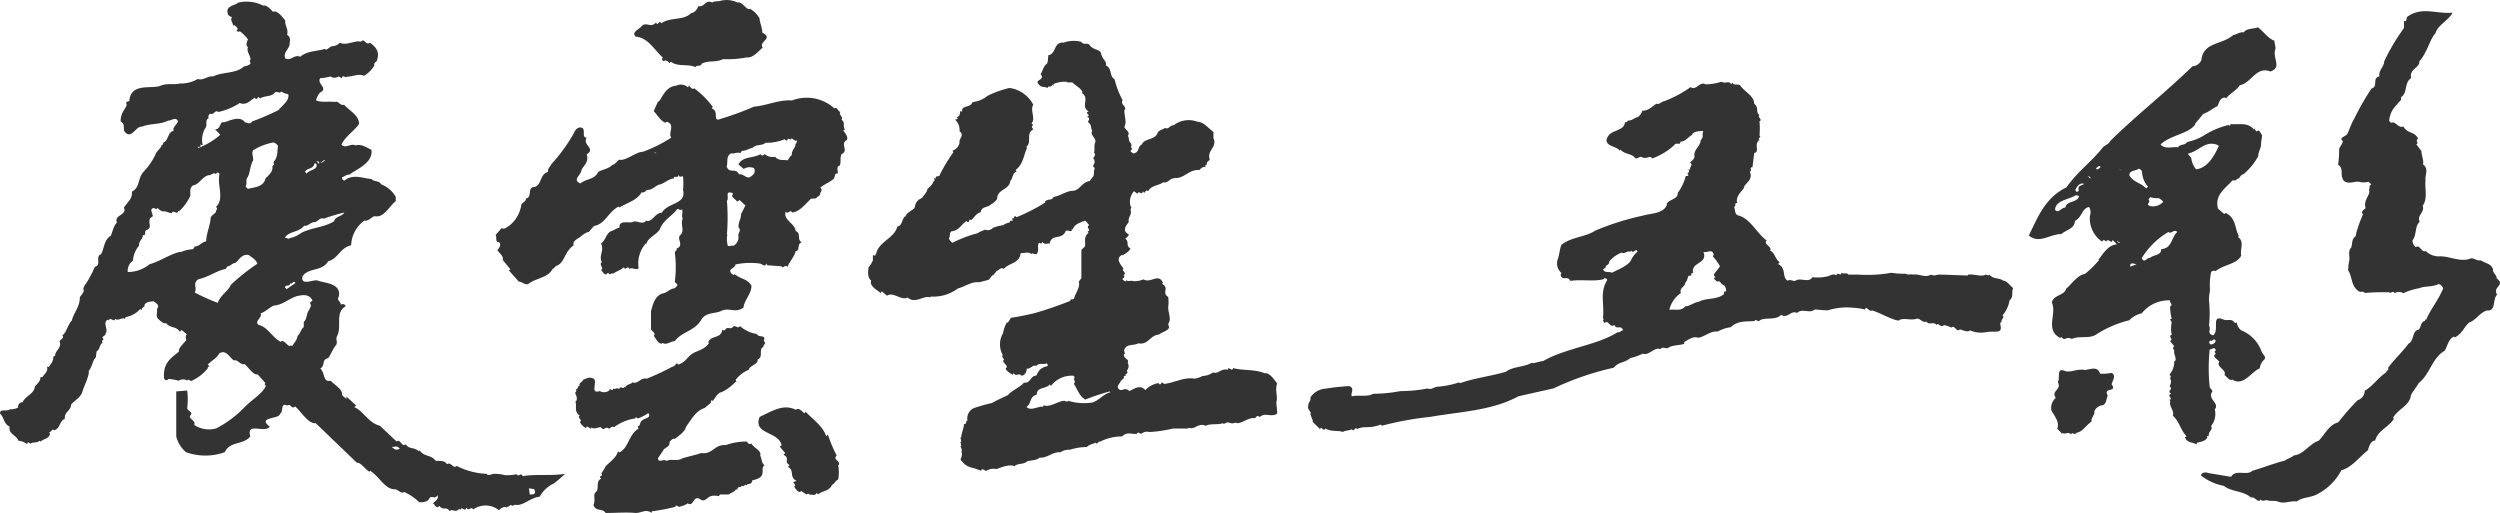
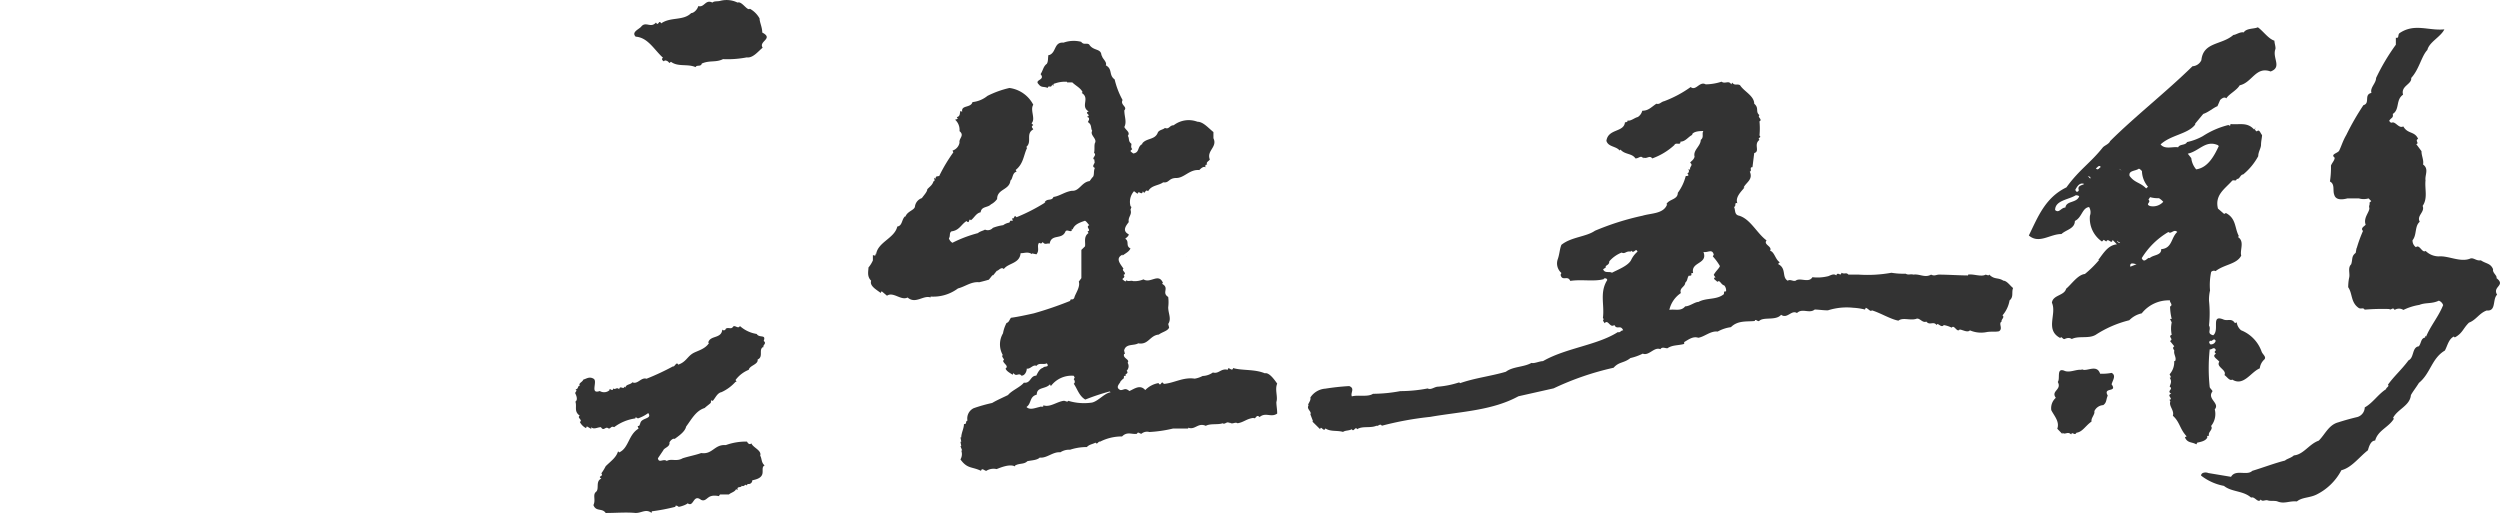
<svg xmlns="http://www.w3.org/2000/svg" viewBox="0 0 242.7 49.8">
  <defs>
    <style>.cls-1{fill:#333;}</style>
  </defs>
  <g id="レイヤー_2" data-name="レイヤー 2">
    <g id="top">
-       <path class="cls-1" d="M50.75,46.22c-.26-.43-.34.17-.6-.18a4.67,4.67,0,0,1-1.11.09A4.23,4.23,0,0,0,47.93,46c-.18,0-.52.26-.69,0a7,7,0,0,1-2.91-.77c-.34.34-.51-.43-.94-.17-.26-.43-.77-.26-1.11-.34-.43-.6-1.12-.35-1.54-1l-.09.09c-.43-.43-.94-.17-1.28-.68-.35.34-.52-.6-.86-.26l-1.63-1.54c-1.11-.26-1.62-1.46-2.48-1.8l.17-.17-.94-.86v.26c-.08-.17-.34-.26-.43-.43.09-.51-.68-.94-1.11-1.37-.77.17-.51-.77-1-1.19.52-.26.09-.86.77-1,.35-.52.43-.86.78-1.29.17-.34-.09-.51.08-.85.51-.94-.25-2.31.86-2.91l-.09-.09c-.09-.17-.26-.08-.43-.08.09-.26-.42-.34-.17-.77.26-1.29-1.37-1.29-2.05-1.54-.34-.17-1.71.6-1.46-.43.6-.86,1.89-.43,2.48-1.45,1-.26,1.12-1.29,2.23-1.55a3.07,3.07,0,0,1,1.28-2.39c.43.08.77-.43,1-.43.94.17,1.37-.94,2.05-1.46v-.42A2.79,2.79,0,0,0,37,17.89c-.26-.43-.6-.17-.94-.51-.94-.09-1.8-.52-2.66.17-.08-.09-.25-.17-.17-.35.26-.08.35-.25.69-.25.68-.52,2.31-1.12,2.14-2.4-.52-.26-1-.6-1.54-.43-.43-.25-1,.35-1.37-.08.34-.77,1.2-1.29,1.71-2,0-.86-.94-1.28-1.46-1.88-.34.17-.59-.43-.85-.26-.6-.09-1.37.09-1.88-.17.17-.43.25-.69.6-.86.42-.43-.52-.77-.18-1.28a4.62,4.62,0,0,0,1-.17.65.65,0,0,0,.77,0l.34.17c0-.34.26-.09.43-.09V7.45c.6,0,1.2-.34,1.71-.09a2.82,2.82,0,0,0,1-1c-.09-.34.26-.34.26-.51.25-.77,0-1.2-.69-1.71-.34.34-.6-.51-.85-.09-.6-.17-1.46.43-2.06.09a1,1,0,0,1-.85.34v.09c-.17-.09-.43.43-.6.17-.77.26-1.71.17-2.4.77-.6-.26-.86.43-1.45.17-.26-.6.42-.94.42-1.45,0-.35.17-.52-.25-.86.17-.51-.26-.94-.17-1.37-.35-.43-.77-1-1.2-.86-.26-.25-.6-.68-.94-.59A3.55,3.55,0,0,0,23.1.26c-.17.26-1.19.26-1,1,0,.25.26.34.43.42-.26.26.17.6.08.86.09-.17.17-.09.26,0s.34.26.08.43c.17.17.26.08.35.08a3.49,3.49,0,0,1,.77.77c-.09.26-.26.52,0,.77-.17.43.25.77.25,1.2l-.08.09.08.25c-.08.26-.51.26-.68.35-.69.68-2.23.51-2.91.94-.6-.09-.94.43-1.54.25a3.13,3.13,0,0,1-1.71.43c-.6.17-1.2-.08-2,.26-.94.26-2.65-.26-2.91,1.28.08.35-.51.09-.26.52-.17.51-.6.77-.6,1.62.43.26.26.6.35.94.68.95,1.11-.51,1.71-.42.85-.35,1.79-.18,2.56-.6.18.08.77-.43.95.08-.18.43-.52.52-.43.94-.52,0-.52,1-1,1.12,0,.17-.08.25-.17.25,0,.26-.51.6-.6.94A6.59,6.59,0,0,1,14,16.61c-.69.68-.34,1.54-1.2,2,.09.69-.43,1-.77,1.54.34.77-1,.69-.68,1.46-.35.34-.43.94-.6,1.28-.69.43-.6,1.2-.95,1.8-.59.17.09,1.11-.59,1.2a10.34,10.34,0,0,1-.69,1.37c-.26.42-.34.42-.43.77.17.34-.25.6-.34.85,0,.94-.6,1.46-.77,2.23-.43.43-.51,1.2-.94,1.45.26.26-.17.35-.26.6.26.6-.43.86-.43,1.37l-.17.09c0,.51-.25.68-.43,1-.08,0-.17,0-.17-.08v.17c.09.34-.34.68-.42.86l-.26.08c.09.26-.26.6-.51.86-.09.77-.86.85-1.2,1.54a.43.43,0,0,0-.43.51,1.42,1.42,0,0,1-.77.17C.6,40,0,39.63,0,40.14c.43.43.34,1,.94,1.28-.17.69.69.86.86,1.37a1.54,1.54,0,0,1,.85.35c0-.43.26,0,.34-.09.26-.17.52,0,.86-.26l.09.09c.17-.26,1.11-.34.85-.94.26,0,.17-.35.51-.17.6-.26.43-.86,1-1.12-.08-.68.6-.77.6-1.37.34-.42.94-.68,1.11-1.28s.69-1.54.6-2c.35-.35.35-1,.69-1.29l.08-.6c.34-.17.26-.68.6-.85-.17-.09,0-.26.09-.34-.35-.26.17-.26.17-.52.34-.43-.35-1.11.25-1.37l.09.09c.09-.43.52.25.6-.17.34.25.6-.17.94,0l.09-.17A2.43,2.43,0,0,0,13.61,30l.17.09c-.09-.26.34-.26.25-.51.26-.34.52-.26.86-.34.26.17.68.42.34.76.09.35-.17.69.17,1,.17.17.6.52.69.34.51.6.94.26,1.37.86l.17-.17.51.43c-.26.17.09.6-.17.68-.26.34-.68.69-.6,1-.85.68-1.54,1.11-1.45,2.57.08.25.34.25.42.08a4.52,4.52,0,0,1,1,.17.79.79,0,0,1,.86,0v-.08c.17-.09.25.17.42.08a4.26,4.26,0,0,0,1.54-1.19c0-.3.4-.11,0-.35.35-.42.86-.6,1.12-1.11.68-.43,1,.43,1.45.69.26-.18.69.51,1,.34.43.34.86,1.11,1.28,1l.77.86c-.25.09.09.17,0,.34-.42.77-1.37,1.29-2.05,2a10.5,10.5,0,0,1-2.74,2.05,2.61,2.61,0,0,1-2.14-.34c.17-.43-.43-.51-.43-.85.43-.43-.17-.43-.25-.77a6.19,6.19,0,0,0,0-1.72L17.11,38v4.37a2.93,2.93,0,0,0,.95,1.53,5.58,5.58,0,0,0,3.76,0c.52-1.11,1.8-.68,2.48-1.53-.42-1.46,1.37-.26,1.89-.95-1.29-1,1-.68,1-1.28.35-.09,0-1.11.69-.77.34-.26.42.43.77.08.6.52,1.28,1.72,2,1.63l4,3.85c.34-.08.77.6,1.2.86l.08-.09c.86.52,1.37,1.71,2.31,1.8.34-.09.69.51,1,.26a5.11,5.11,0,0,1,1.46,1c.34,0,.85,0,1-.42.26-.26.52.17.77-.26.17.34-.25.6-.43.77.18.17.35.6.6.26.43.51.69,0,1,.51.26-.26.6.17.86-.17h.25v-.09c.17-.08.43.34.52-.08.25.42.42-.17.68.17a2.06,2.06,0,0,1,2.48.08c.17-.17.52-.42.77-.25v-.09c.26.09.35-.34.52-.08L50,49c.77.17,1.45-.69,2.4-.78a2.88,2.88,0,0,1,1.36-1.28A13.85,13.85,0,0,0,54.86,46C53.49,46.22,52.12,46,50.75,46.22ZM31.58,15.66c-.17-.17-.26.35-.52,0C31.32,15.92,31.41,15.32,31.58,15.66Zm-.6.09v.17l-.26-.26A.31.31,0,0,1,31,15.75Zm-.43.08.17.09c.17.6-.68.51-.94.94l-.17-.17C29.78,16.26,30.38,16.52,30.55,15.83Zm-1,6.08c.34.09.59-.34.94-.34s.59-.52.94-.34a16.86,16.86,0,0,1,2-.6c-.25.42-.85.34-1,.85-.94.6-2.14.6-3.17,1.12a2.68,2.68,0,0,1-1.11.51c-.17.17-.34-.09-.51,0C28,22.42,29,22.6,29.53,21.91Zm-.86,5.56-.86.6-.17-.17c.09-.34.51,0,.51-.43C28.41,27.73,28.41,27.13,28.67,27.47ZM19.43,14a.31.31,0,0,0,.25.08A2.2,2.2,0,0,1,20,12.33c.09-.35-.08-.69.26-.86a.31.31,0,0,1,.17-.43c.34.17.43-.43.77-.17A6.29,6.29,0,0,0,23.28,10c.6.25.94-.18,1.45-.52.26.43.26-.34.51.09.52-.35,1-.09,1.46-.6.17-.17.43.17.6-.09a1.59,1.59,0,0,0,.68.26c.17.6-.6,1.11-.94,1.54a21.38,21.38,0,0,1-2.57,1.11c-.17.34-.51.09-.68.09-.51-.69-1.45-.17-2.05,0-.43-.17-.26.68-.86.68l.51.52a7,7,0,0,1-2.13,1.28l-.09-.09C19.26,14.21,19.6,14.38,19.43,14Zm7.18,2.05c-.08-.08-.08,0-.17.09.09.51-.34.85-.68,1.2-.17.85-1.2.85-1.71,1-.09-.17-.26-.17-.17-.34s0-.51.08-.68c.34-.43.26-1.12.6-1.72.09-.25-.17-.68,0-1a5.48,5.48,0,0,1,2-.77.86.86,0,0,1,.43.34c-.09.51,0,1.11-.43,1.54Zm-9.07,8.39c-.94.17-2,.94-3,1.2a3.38,3.38,0,0,1-2.14.77,1.23,1.23,0,0,1,.51-1.11,2.45,2.45,0,0,1,.6-1.46c-.09-.43.43-.69.34-1,.43,0,.09-.25.35-.51.76-.17-.09-1,.59-1.29.17-.25-.42-.76.17-.85a.32.32,0,0,0,.26.09l.09-.09a1,1,0,0,0,.51.34c.26-.08.6.17.86.17.08-.42.6.26.6-.25l.08.08A4.6,4.6,0,0,0,18.48,19c0-.43-.08-.77.26-1,.6-.08.86-.85,1.54-1,.17.08.43-.34.69-.09.08-.25.25-.17.34,0-.26,1,.51,2.4-.34,3.17.25.26-.09.34,0,.51-.26.26-.35.26-.52.51,0,.69-.43,1.55-.43,2.32-.42.08-.68.51-1.11.51l-.17.26A3.49,3.49,0,0,0,17.54,24.48Zm4.88,3.16c-.17.6-1,1-1.28,1.8a18.92,18.92,0,0,1-2.23-1c.26-.52-.26-.86.35-1.29,1.11-.26,1.79-.85,2.65-1l.17-.25c.26,0,.51-.34.77-.34.43-.35.6-.86,1.28-.77.34.25.69.42.86.85A19.91,19.91,0,0,0,22.42,27.64ZM30,30.13c-.26.25-.17.85-.51,1.11v.51c-.26.17-.35.69-.61.86,0,.34-.34.68-.51,1a.16.16,0,0,0-.26,0c-.34-.18-.59-.69-.85-.43-.77-.34-1.28-1.46-2.14-1.63-.51-.34.43-.77.17-1.11.6-.26.77-.52,1.28-.77.95-.09,1.46-.69,2.31-.94.52-.09.86-.17,1.29.17l.17.26-.26.25C30.29,29.7,30.12,29.78,30,30.13Zm8.13,13.35-.09-.09c.34,0,.51-.17.77.17C38.68,43.65,38.34,43.73,38.17,43.48ZM51.6,48h-.17l-.08-.6.51.09C52,47.76,52,48,51.6,48Z" />
      <path class="cls-1" d="M74,3.16c0-.52-.26-1-.26-1.37a2.43,2.43,0,0,0-.94-.94c-.26.25-.77-.77-1.2-.6A2.42,2.42,0,0,0,69.93.08c-.26.08-.6,0-.77.17-.69-.34-.77.51-1.37.34-.09.34-.43.68-.69.68-.76.77-2,.35-2.91,1-.25-.43-.25.34-.51-.08-.51.59-1-.18-1.45.42-.26.26-.94.52-.52.95,1.2.08,1.8,1.28,2.66,2.05-.18.08-.09.26.08.34l.09-.08a.48.48,0,0,1,.43.25L65.14,6c.68.52,1.62.17,2.39.52.09-.26.52,0,.6-.35.77-.34,1.37-.08,2.06-.43a9.83,9.83,0,0,0,2.31-.17c.6.09,1.11-.6,1.54-.94C73.61,4,75.15,3.76,74,3.16Z" />
-       <path class="cls-1" d="M50.59,20a3.19,3.19,0,0,1-1.11,1.88c-.26.17-.52.43-.78.26l-.59.68c.17.26-.09.69.34.69.25.25,0,.6-.17.77.17.25.68.68.51.94l.77.94-.17.08,1,1.12c.17-.09.68.42.94.17.68-.52,2-.6,2.31-1.46v.09l.34-.34c.86-.26.77-1.37,1.71-2-.17-.51.6-.69.77-.94.17-.09.43-.35.69-.35l.51-.59c1.11-.18,1.37-1.37,2.4-1.89l.08.09c.69-.43,1.71-.69,2.14-1.46.26,0,.26,0,.52-.25.51.08.94-.52,1.28-.52.51-.17.77-.51,1.37-.6-.09-.34.34.09.43-.34.08.34.34.09.43.17a7,7,0,0,1,0,1.29c.34,1.45-1.46,1.19-2.06,2.22-.68,0-.94,1-1.54.77-.26.43-.86,0-1.2.09-.34.25-1.45-.26-1.37.6-.25,0-.68.34-.85.34-.52.34-.43.77-.94,1.2.34.68-.26,1.2.08,1.79-.34.26.26.6-.08.77.17.18.25.43.51.43l.17-.17c.26.34.17,0,.51.09.35-.26.6-.26,1-.6.26.34.34-.26.6.17.17-.26.6.17.86-.09a2.94,2.94,0,0,1,.68-2.39h.09c.08-.52.94-.86,1.28-1.37.34-.94,1.2-1.29,1.71-2,.17,0,.35.26.43,0,.17.34-.08.6.09.94-.26.6.25,1.2-.26,1.63-.34.34.43,1-.34,1.28.08.09-.09.26-.17.34a11.34,11.34,0,0,1,0,2.91c.08.09.25.17.25.34l-.25.26c-.6.09-.69.43-1.2.51-.77.26-.94,1.12-1.11,1.72v1.79c.17.18.51.43.25.6.26.26.34.69.77.77l.09-.08c.42.25.77-.17,1.2-.17.68-.94,1.88-.94,2.56-2.06.43-.77,1.37-.6,1.89-.85.85-.43,1.36.25,2.22-.35.08-.77.77-1.28.77-2.14-.43-.68-1-.59-1.63-1.11-.08.17-.17,0-.25,0-.52-.51.25-.51.34-.94a7,7,0,0,1,2.31-.09c.26,0,.51.43.69,0l.08.18c.43,0,.86.08,1.37.08.17.34.34-.26.6.09.09-.43.68-1,.77-1.54.51-.09.08-.69.6-.86-.52-.34,0-.86-.6-1.11,0-.69-1.28-1.11-.94-1.88.17.34.43-.26.6.08.6,0,1.2-.68,1.71-1.2.17-.25.43-.08.6-.17l.43-.34c-.09-.26.34-.43,0-.68.34-.35,1.11-.6,1.37-.95L81,17.19c.09-.08,0-.42.34-.34,0-.34-.17-.68.17-.77.18-.34,0-.68.18-1.11.76-.34-.18-1,.51-1.37.17-.26-.09-.6-.34-.94l.17-.09c-.26-.34.08-.68-.34-.94.25-.26-.35-.51-.09-.77-.26,0-.26-.51-.6-.34a4,4,0,0,0-4.11-.77c-1.28-.09-2.48.51-3.68.6a29.89,29.89,0,0,1-3.25,1.19c-.86.35-.09-.77-.86-1l.09-.17a8.53,8.53,0,0,0-1.8-1.8c-.17.17-.34-.09-.51-.26l-.09.17a1,1,0,0,0-1.11-.17c-1,.09-1.28.94-1.71,1.54h-.09l-.42.94c.42.43.59.86,1.11,1.12l.17-.09c.86.26.08,1.11.43,1.54a13.75,13.75,0,0,1-2.74,1.37c-.69,0-1.71.94-2.31.77-.17.09-.43.51-.69.51-.25.35-.94.43-1.37.69-.34.77-1.11.6-1.71,1.11-.85-.34.09-.85.09-1.28.17-.43.77-.77.51-1.54.94-.6-.43-.86,0-1.63-.51,0-.08-.77-.43-.94s-.68.17-.77.43a15.54,15.54,0,0,1-2.22,3.08c-.09.26-.34.34-.34.77-.77.17-.6,1.28-1.29,1.45-.77,0-.17,1-.85,1.12C51.1,19.59,50.59,19.67,50.59,20ZM71,14.88c.26.09.6-.17.86,0l.17-.25c.25.08.77-.26,1-.26.43-.43.94-.17,1.28-.51a4.56,4.56,0,0,0,1.88-.35c.26.43.26-.34.52.09.17-.43.42.26.68,0l-.09.34h-.08c.08.34-.43.69-.34,1.11-.26.17-.26.35-.43.52-.34-.09-.86.08-1.2-.35a1.2,1.2,0,0,1-1-.25c-.17.08-.25.25-.42,0-.77.43-1.72.17-2.14,1l.51.43a1.09,1.09,0,0,1,1-.08c.17.43,0,.6-.35.85s-.68-.34-1.11-.25c-.34-.69-.94,0-1.2-.77C70.7,15.74,70.44,15.14,71,14.88Zm-.43,7.87a19.59,19.59,0,0,0,0-3.25c.26-.34-.25-1,.52-.77l.08.09c-.25.25.09.43.26.6s.09.17.26.08l.08-.08c.17.08.34.34.6.51l-.43.86c0,.51-.25.68-.25,1.28.34.34-.09.51,0,.86a.92.92,0,0,1-.52.94c-.25-.09-.17.08-.51,0A2.5,2.5,0,0,1,70.61,22.75Zm-6.84-7.87h-.09l-.17-.17Z" />
      <path class="cls-1" d="M72,47.15c.26.17.34-.26.52,0,0-.09,0-.09.08-.17a.35.35,0,0,0,.43-.35c.34-.08.77-.17.94-.51s-.08-.77.26-.94c-.34-.26-.26-.69-.43-.94.17-.52-.68-.77-.86-1.2-.17.17-.34,0-.42-.17a5.71,5.71,0,0,0-2.06.34c-1.11-.09-1.28.94-2.39.77-.43.17-1.29.34-1.8.51-.6.35-1.11,0-1.54.26-.34-.26-.77.26-.86-.26l.52-.77c.08-.25.68-.34.6-.77.08-.17.34-.43.51-.34.34-.26,1-.68,1.11-1.2.51-.68.94-1.54,1.8-1.8.17-.17.43-.34.6-.51a.35.35,0,0,1,.08-.26l.09.09c.26-.26.43-.77.86-.86a4.09,4.09,0,0,0,1.36-1h.09a.25.25,0,0,0-.09-.17,3,3,0,0,1,1.29-1c.08-.43.94-.51.86-1,.59-.25.08-.94.51-1.2h.08c-.17-.17.35-.34,0-.6.26-.68-.42-.25-.68-.68a3.19,3.19,0,0,1-1.63-.77c-.17.34-.51-.17-.68.09s-.43,0-.69.17a.19.19,0,0,1-.34.08c-.08.94-1.2.52-1.37,1.29h.09c-.35.6-1.12.77-1.54,1-.6.35-.69.86-1.46,1.12-.17-.35-.34.25-.51.17a24.27,24.27,0,0,1-2.57,1.2c-.51-.18-.86.59-1.37.34-.17.25-.6.17-.68.51l-.09-.09c-.08.35-.43-.17-.51.26-.26-.26-.34.09-.6-.08,0,.34-.26,0-.34.08v.09a.79.79,0,0,1-.94.08c-1,.35-.18-.94-.6-1.19s-.69,0-1,.08c-.09.26-.51.34-.34.6-.26,0-.09.34-.43.34.26.17-.09.26,0,.43s.26.6,0,.77c.17.51-.17.94.43,1.37-.34.17.34.43,0,.6a1.34,1.34,0,0,0,.6.6l.08-.17.43.25v-.17c.26.26.6,0,.94,0,.26.43.43-.08.68.09s.26-.26.6-.09a4.44,4.44,0,0,1,2.06-.85c0-.17.08-.09.25,0a3.69,3.69,0,0,0,1-.52c.43.6-.68.43-.77,1-.08.09,0,.26-.26.26l.09.25c-1,.6-.94,1.89-1.88,2.31L60,43.81c-.17.6-.68.94-1.2,1.45a4.63,4.63,0,0,1-.42.69c.25.34-.43.25,0,.51-.6.26-.17,1-.52,1.29s0,.77-.25,1.28c.25.68.85.26,1.19.77,1,0,2-.09,2.91,0,.6,0,1-.43,1.55,0,0-.09,0-.17.08-.17a18.74,18.74,0,0,0,2.23-.43v-.09c.17-.08.25.09.34.09s.68-.17.85-.34c.6.43.52-.94,1.29-.34.34.17.51-.09.77-.26s.6-.17,1-.09c0-.08,0-.08.09-.17h.86c.17-.17.59-.25.68-.51l.17.08C71.47,47.15,72,47.4,72,47.15Z" />
-       <path class="cls-1" d="M81.23,44.24a14.13,14.13,0,0,1-.86-2.06l-.17.17c-.26-.94-1.37-1.71-2-2.39l-.09.17c-.26-.17-.51-.6-.86-.35-1.19-.59-2.22.09-3.5.69-.69,1.71,1.79,1.37,2.13,2.74l-.17.17.52.6-.17.17c.68.34,0,.69.6,1l-.17.17c.68.34.08,1,.85,1.37L77,46.8c.09.18.34.35.09.43l.17.26c.08.08.34.43.51.17l.52.34c.08,0,.17-.17.25,0,.26,0,.6.17.77-.17l.09.17.26-.17c.34-.17.94-.26,1.11-.77.26-.08.26-.34.6-.51a3.71,3.71,0,0,0,0-1.37l.08-.09C81.57,44.75,80.8,44.58,81.23,44.24Z" />
      <path class="cls-1" d="M85.05,24.69,85,24.6v.17c-.09.09-.17,0-.26,0v.51a2.89,2.89,0,0,1-.43.69c0,.34-.17.86.26,1.28-.17.52.51.86.94,1.2,0-.08,0-.08.09-.17l.51.43c.6-.43,1.37.51,2,.17.77.68,1.54-.26,2.23,0v-.09A4,4,0,0,0,93,28c.69-.17,1.29-.68,2.06-.6.34-.08.68-.17.94-.25l.34-.43h.08l.35-.43c.17,0,.43-.43.68-.17.43-.6,1.54-.51,1.63-1.54.43,0,.68-.17,1.11.09V24.6l.43.09c.34-.43,0-.77.25-1.12.18.09.26.09.35-.08.25.34.42.08.68.17.17-1,1.2-.34,1.54-1.2.17-.26.69.26.6-.26l.09.09c.17-.51.68-.68,1.2-.86.17.09.25.26.42.43-.42.17.26.51-.17.6l.09.17c-.51.35-.26.94-.34,1.29l-.35.34V27l-.25.34c.17.51-.35,1.2-.43,1.54a.25.25,0,0,1-.34.17l-.09.17a34.81,34.81,0,0,1-3.51,1.2c-.77.17-1.54.34-2.22.43-.18.26-.18.42-.43.51a3.47,3.47,0,0,0-.34,1,2.1,2.1,0,0,0,0,2.14h-.09c0,.25.34.43.09.51.08.34.59.51.25.77.09.26.43.43.69.6l.08-.17c.26.43.52-.08.77.26.35,0,.52-.43.52-.69.34.09.6-.43.94-.26.25-.34.68-.08,1-.25.35.43-.34.25-.34.43-.34.08-.51.43-.68.77-.6,0-.52.77-1.2.68-.34.43-1.2.77-1.54,1.2-.51.25-1.11.51-1.54.77a15.17,15.17,0,0,0-1.8.51,1.11,1.11,0,0,0-.6,1.2c-.25.09,0,.34-.34.34,0,.43-.26.86-.26,1.29h-.08l.08.42h-.08l.08.43h-.08l.17.43h-.09a1,1,0,0,1-.08.86c.68.94,1.11.68,2,1.11.08-.34.34,0,.51,0a1.31,1.31,0,0,1,1-.17c.43-.17,1.28-.52,1.79-.26v-.08c.43-.26.86-.09,1.2-.43.43-.09.94-.09,1.2-.35.68.09,1.29-.59,2-.51a1.54,1.54,0,0,1,.94-.25,5.14,5.14,0,0,1,1.63-.26c.25-.26.51-.26.85-.43.17.26.26-.17.43-.09a4.65,4.65,0,0,1,2.14-.51c.51-.51.94-.17,1.45-.26.09-.25.26,0,.43,0a.84.84,0,0,1,.77-.17,12.86,12.86,0,0,0,2.31-.34h1.46v-.08c.68.25.94-.52,1.71-.18.43-.25,1.2-.08,1.63-.25.25.17.42-.26.68,0V41c.26.26.51-.08.77.09.6-.09.86-.43,1.54-.52.26.18.26-.42.6-.08.6-.51,1.11.08,1.71-.34,0-.43-.08-.77-.08-1.12.17-.51-.17-1.19.08-1.79-.25-.35-.77-1.11-1.2-1-1-.42-2.22-.25-3.08-.51-.08.43-.51-.26-.51.17-.69-.17-.86.43-1.45.26a1.82,1.82,0,0,1-1,.34,2.5,2.5,0,0,1-.77.26c-1.11-.17-2,.43-3,.51-.26-.43-.26.34-.51-.08a2.32,2.32,0,0,0-1.29.68c-.51-.6-1.11-.08-1.54.09-.43-.35-.51-.09-.86-.09-.6-.26,0-.68,0-.85l.26-.26c.17,0-.08-.34.26-.26-.17-.26.34-.17.08-.51a.62.62,0,0,0,.09-.77c.26-.34-.51-.43-.34-.86h.08l-.08-.34c.17-.69.94-.43,1.37-.69,1,.18,1.11-.77,2-.85.34-.26.86-.34,1-.68l-.09-.35c.34-.51,0-1,0-1.62a4,4,0,0,0,0-1c-.68-.43.17-.86-.6-1.28l.09-.09c-.43-1-1.2.09-1.89-.34a2.16,2.16,0,0,1-1,.17c-.26-.09-.43.08-.69-.09v.09c-.08.08-.25-.09-.34-.17s.34-.17.09-.43c.42-.17-.26-.43,0-.6-.26-.43-.86-1-.09-1.37v.09c.34-.26.6-.35.77-.69-.51-.25-.08-.68-.51-.94.08-.09.34-.25.34-.43-.68-.34-.26-.85,0-1.19-.09-.52.34-.69.17-1.2l.09-.26-.09-.09a1.56,1.56,0,0,1,.34-1.45l.35.26c.08-.43.42.25.51-.26.25.43.17-.26.51,0,.34-.6,1-.52,1.46-.86.6.09.51-.42,1.28-.42s1.29-.86,2.23-.77c.08-.09.42-.43.6-.26,0,0-.09-.34.17-.26-.17-.25.17-.34.25-.51-.34-.86.77-1.2.35-2.06v-.6c-.52-.42-1-1-1.55-1a2.39,2.39,0,0,0-2.31.34c-.42,0-.42.43-.85.26-.17.17-.51.17-.68.42-.26.78-1.12.52-1.55,1.12h.09c-.6.25-.26.85-.94.94-.09-.09-.26-.17-.26-.26l.17-.17c-.17-.17-.08-.34-.08-.51-.35-.26-.17-.52-.35-.77.26-.35-.17-.52-.34-.86.26-.51,0-1,0-1.62.34-.35-.43-.52-.17-1a7.77,7.77,0,0,1-.77-2c-.6-.43-.17-1-.86-1.37.18-.35-.51-.77-.34-1l-.08.09c0-.78-.77-.43-1.2-1.12-.26-.17-.51.09-.77-.25a2.9,2.9,0,0,0-1.71.08c-.94-.08-.69.94-1.37,1.2h-.09c-.08.26,0,.6-.17.86-.34.25-.34.59-.6,1,.51.6-.68.52-.17,1,.26.34.51.17.86.34.08-.34.34.09.43-.34.25.34,0-.09.25-.09a2.89,2.89,0,0,1,1.2-.17V8h.51c.35.34.77.51,1,.94l-.09.08c.85.52-.17,1.29.68,1.8-.51.17.34.34-.17.52l.17.08c.09.17,0,.26-.08.43.42.26.25.6.42.85-.25.43.52.77.26,1.2-.08.26,0,.6-.08.94.34.26-.35.52.08.69l-.08.09c.25.17-.35.51.08.68-.17.34,0,.77-.26.94l-.25.34c-.77.09-1,1-1.71.94-.69.09-1.2.52-1.8.6-.17.43-.6.09-.86.52h.09a17.89,17.89,0,0,1-2.82,1.45c-.26-.34-.18.26-.43.09,0,.17.17.25,0,.25s-.09,0-.17,0l-.09.18a1.36,1.36,0,0,0-.6.25,4.45,4.45,0,0,0-1,.26.66.66,0,0,1-.77.17c-.08.08-.51.17-.68.34a12.55,12.55,0,0,0-2.48.94.78.78,0,0,1-.34-.43c.17-.25,0-.51.25-.68.77-.09.94-.68,1.46-1,.34.35.17-.34.43-.08.34-.26.51-.69.94-.77.08-.6.68-.43,1-.77a1.68,1.68,0,0,0,.6-.52c0-1,1.2-.85,1.29-1.79.25-.17.17-.77.6-.86l-.09-.17c.77-.6.77-1.46,1.11-2.14l-.08-.09c.6-.51-.09-1.28.68-1.71-.08-.17-.26-.25,0-.42l-.17-.17c.43-.43-.17-1.29.17-1.8a3.06,3.06,0,0,0-2.31-1.63,9.25,9.25,0,0,0-2.14.77,2.74,2.74,0,0,1-1.45.6c-.17.6-1.12.26-1,.94l-.17-.08c-.09.25,0,.51-.35.6l.09.17-.26.08a1.33,1.33,0,0,1,.43,1.11c.52.43-.08.69,0,1.12a1,1,0,0,1-.68.77l.08.17A15.6,15.6,0,0,0,91.22,17c0,.2-.5,0-.35.35l-.17-.09c0,.17.09.34-.08.34-.09.35-.35.51-.6.77,0,.26-.35.6-.52.86a1,1,0,0,0-.68.85c-.09.35-.77.43-.94,1v-.09c-.35.26-.26.94-.77,1C86.85,23.14,85.22,23.49,85.05,24.69ZM107.73,38l.09.08c-.6.09-1.2.86-1.8,1a5.24,5.24,0,0,1-2.31-.17c-.09.17-.26,0-.43,0-.68.08-1.37.68-2,.43.08.25-.26.08-.35.17-.42.08-.94.34-1.28,0,.51-.34.26-1,1-1.2,0-.77.85-.51,1.28-1l.09.17a2.51,2.51,0,0,1,2.22-1l.09.17-.09.17c.09.08.17.34,0,.43.35.51.52,1.19,1.12,1.54A21.41,21.41,0,0,1,107.73,38Z" />
      <path class="cls-1" d="M115.21,24.94h0a.25.25,0,0,0,0-.08Z" />
      <path class="cls-1" d="M194.49,27.25c-.52-.34-.86-.08-1.37-.59l-.09.08-.26-.08c-.42.25-1.19-.09-1.71,0v.08c-.77,0-2-.08-2.82-.08-.26,0-.43.17-.77,0-.6.34-1.11-.09-1.71,0-.35-.09-.43.08-.77-.09a7,7,0,0,1-1.37-.09,13,13,0,0,1-3.17.18h-1c-.25-.26-.34,0-.68-.18-.08.43-.34-.17-.51.26-.26-.26-.69.09-.86.09a4.17,4.17,0,0,1-1.45.08c-.35.6-1.2,0-1.63.34-.26.09-.51-.17-.77,0-.6-.34-.08-1.2-.94-1.62l.17-.17c-.43-.26-.51-1-.94-1.12.25-.43-.69-.59-.34-1-.94-.69-1.55-2.06-2.66-2.4-.51-.09-.34-.6-.51-.86.26,0,0-.51.34-.34-.26-.6.43-1.2.68-1.54h-.08c.26-.51.94-.77.6-1.54.26-.08-.09-.43.26-.43l.17-1.37c.6-.17-.09-.85.51-1.28-.25-.26.26-.17,0-.43a7,7,0,0,0,0-1.37c.34-.17-.25-.42,0-.6-.43-.34,0-.68-.51-1.11,0-.77-1-1.2-1.37-1.79-.26-.18-.52.08-.77-.26l-.09.17c-.25-.43-.6,0-.94-.26a5.28,5.28,0,0,1-1.54.26c-.6-.34-.94.68-1.46.26a11.11,11.11,0,0,1-2.56,1.37c-.35.08-.43.34-.77.25-.51.34-.77.68-1.37.68a1,1,0,0,1-.43.61c-.34.08-.68.42-1,.34v.08a.29.29,0,0,1-.25.09c-.09,1-1.63.6-1.8,1.8.17.6.94.51,1.28.94l.09-.09c.43.51,1.11.34,1.45.86.35,0,.52-.35.77,0v-.09c.35.17.6-.26.86.09a6.32,6.32,0,0,0,2.14-1.29c.17-.34.6.09.6-.34.51,0,.77-.51,1.2-.68h-.09c.17-.35.86-.35,1.11-.35-.17.26.09.6-.25.86,0,.6-.77,1-.6,1.63-.09.34-.35.43-.43.59.34.26-.09.35,0,.69l-.17-.09c.08.18.08.35-.09.43,0,.09.09.09.09.17s-.17.09-.26.09a4.64,4.64,0,0,1-.77,1.63c0,.68-.85.59-1.11,1.11h.08c-.34.94-1.53.85-2.39,1.11a26,26,0,0,0-4.62,1.46c-.86.6-2.31.6-3.26,1.37-.17.42-.17.85-.34,1.36a1.23,1.23,0,0,0,.34,1.37l-.08.18c.17.68.69,0,.94.59,1.11-.17,2.31.09,3.25-.17,0-.08.09-.08.17-.08s.17.08.17.17c-.76,1.2-.25,2.39-.42,3.68a.16.16,0,0,1,0,.25l.17.26c.34-.43.51.51.94.17.26.52.6-.08.86.52-.26,0-.26.25-.52.17-2,1.28-5.05,1.54-7.27,2.82-.34,0-.86.26-1.11.17-.78.43-1.8.34-2.49.86-1.45.43-3,.6-4.45,1.11l-.08-.08a8.87,8.87,0,0,1-2.06.42c-.34,0-.68.35-1,.17a14.1,14.1,0,0,1-2.66.26,14.66,14.66,0,0,1-2.65.26c-.51.34-1.45.08-2.05.25-.17-.34.34-.77-.26-1a23,23,0,0,0-2.31.25,1.89,1.89,0,0,0-1.46.86c.09.34-.34.68-.17.77-.25.34.34.6.17.86l.26.68h-.09l.78.77c.08-.43.34.34.51-.08.51.34,1.11.17,1.71.34.26-.17.51-.09.86-.26.17.34.34-.34.51,0,.51-.34,1.28-.08,1.88-.34.17.08.35-.26.52,0a31,31,0,0,1,4.7-.86c2.91-.51,6-.6,8.56-2l3.42-.77a27.5,27.5,0,0,1,5.82-2c.52-.6,1-.43,1.63-.94a5.31,5.31,0,0,0,1.2-.43c.6.25,1.11-.69,1.71-.43.17-.26.43-.09.68-.09.52-.34,1-.25,1.63-.42v-.18c.43-.25.86-.59,1.37-.42.6-.09,1.2-.69,1.88-.6a3.64,3.64,0,0,1,1.29-.43c.68-.69,1.62-.51,2.31-.6.08-.26.26.09.43,0,.42-.43,1.62,0,2.13-.6.61.43,1-.51,1.54-.17.52-.51,1.2.09,1.72-.34.34,0,.85.08,1.28.08a6,6,0,0,1,2.48-.25,5.66,5.66,0,0,1,1.12.17l.08-.17c.26.08.43.42.6.25.85.26,1.8.86,2.57,1,.43-.34,1.11,0,1.71-.17.34-.17.6.43,1,.26.34.42.68-.09,1,.34.09-.34.43.34.69,0a2.57,2.57,0,0,1,.77.25c.25-.34.51.52.77.18.25,0,.77.34,1,.08a2.74,2.74,0,0,0,1.62.17c.43-.08.86,0,1.2-.08.43-.26-.09-.77.26-.94-.09-.18.34-.43.08-.6a3,3,0,0,0,.69-1.46c.42-.34.17-.77.34-1.2C195.17,27.77,194.83,27.25,194.49,27.25ZM158.37,25.2c-.26.6-1.37,1-1.88,1.28-.26-.17-.69.09-.86-.34l.26-.17c-.09-.26.34-.17.34-.6a3.08,3.08,0,0,1,1.2-.85c.34.17.43-.18.86-.09l.08-.09c.26.35.43-.34.6.09A2.38,2.38,0,0,0,158.37,25.2Zm9,3.34c-.69.6-1.71.34-2.48.77-.35,0-.86.43-1.29.43-.42.51-.94.25-1.54.34a2.69,2.69,0,0,1,1.12-1.63c-.18-.51.42-.6.42-1,.26-.25.17-.42.34-.68.09,0,.26,0,.26-.08v-.18h.17c-.26-1.11,1.46-.85,1-2.05.43.09.85-.34,1,.26l-.09.17a5.43,5.43,0,0,1,.69.94c-.09.25-.43.51-.6.86l.17.25h-.09c-.17.17.17.26.26.43.26-.26.34.26.68.34a.72.72,0,0,1,.17.6C167.36,28.19,167.36,28.45,167.36,28.54Z" />
-       <path class="cls-1" d="M242.36,27c.09-.25-.42-.52-.33-.86-.25-.6-.68-.52-1.19-.87-.43.08-.68-.26-1-.18-.95.42-2.14-.28-3.08-.2a1.83,1.83,0,0,1-1.28-.53c-.34.25-.59-.69-.94-.36a.78.78,0,0,1-.33-.68c.43-.51.19-1.37.7-1.79-.33-.61.53-.94.28-1.54.52-.76.19-1.62.28-2.48-.08-.51.36-1.11-.24-1.54.09-.43-.16-.86-.15-1.29l-.51-.69c.34-.08-.17-.34.18-.51-.34-.77-1-.44-1.44-1.21-.43.25-.77-.53-1.11-.36-.17,0-.17-.09-.26-.17a2.41,2.41,0,0,1,.79-1.62c.18-.34.43-.25.35-.68.69-.42.27-1.37,1-1.87-.24-.86.87-1,.79-1.62.78-.85,1-2.13,1.57-2.72.18-.77,1.3-1.27,1.65-2-1.54.16-2.9-.63-4.37.38-.17.17,0,.52-.34.43v.68a20.24,20.24,0,0,0-1.92,3.23c0,.52-.61.94-.45,1.45-.77.17-.09,1-.78,1.19a25.14,25.14,0,0,0-1.66,2.89c-.35.6-.44,1-.7,1.54-.17.25-.86.33-.43.67,0,.26-.27.51-.36.77a8.86,8.86,0,0,1-.1,1.54c.51.26.25.86.42,1.29.16.6.93.44,1.28.35H229a1.67,1.67,0,0,0,.94,0l.26.26-.18.17c.09.17-.09.26,0,.51,0,.43-.61.94-.36,1.62-.17.17-.52.34-.26.6a13,13,0,0,0-.62,1.71v-.09l-.09.51c-.44.34-.27.6-.44,1.11-.35.34-.1.86-.19,1.28s-.09.69-.1.94c.43.61.24,1.46,1,2,.26.18.43-.08.6.18a21.19,21.19,0,0,1,2.39-.06c.17.17.35-.25.52.09a.77.77,0,0,1,.85,0,5.46,5.46,0,0,1,1.55-.49c.6-.25,1.2-.08,1.89-.41a.69.69,0,0,1,.42.43c-.44,1.11-1.22,2-1.66,3.07l-.09-.09v.17c-.43.08-.35.51-.61.85-.68.08-.44,1.11-1,1.36-.69.93-1.39,1.52-2,2.37.17.17-.18.26-.18.43-.78.5-1.3,1.35-2.07,1.77a1,1,0,0,1-.7.93A24,24,0,0,0,227,41c-.94.25-1.29,1.19-1.9,1.78-.94.33-1.47,1.35-2.41,1.43-.26.25-.69.33-.86.5-1,.25-2.06.66-3.18,1-.52.51-1.62-.19-2.06.58l-2.22-.37c-.17-.09-.68-.09-.69.25a5.17,5.17,0,0,0,2.22,1c.76.61,1.87.45,2.64,1.14.34-.17.68.61.93.18.17.26.43,0,.69.09s.68,0,.94.1c.68.27,1.11-.07,1.88,0,.52-.42,1.2-.33,1.89-.66a5.45,5.45,0,0,0,2.43-2.37c1-.25,1.72-1.27,2.58-1.94.09-.34.27-.94.7-.94.27-1,1.3-1.27,1.82-2.12l-.08-.08c.43-.85,1.64-1.18,1.73-2.21.18-.34.52-.76.78-1.19,1.13-.92,1.23-2.38,2.52-3.14.27-.51.36-1.1.87-1.36l.09.09c.77-.42.78-.85,1.38-1.44.69-.25,1-.93,1.73-1.18.94.1.53-1.1,1-1.53C241.93,27.8,243.3,27.73,242.36,27Z" />
+       <path class="cls-1" d="M242.36,27c.09-.25-.42-.52-.33-.86-.25-.6-.68-.52-1.19-.87-.43.08-.68-.26-1-.18-.95.42-2.14-.28-3.08-.2a1.83,1.83,0,0,1-1.28-.53c-.34.25-.59-.69-.94-.36a.78.78,0,0,1-.33-.68c.43-.51.19-1.37.7-1.79-.33-.61.53-.94.28-1.54.52-.76.19-1.62.28-2.48-.08-.51.36-1.11-.24-1.54.09-.43-.16-.86-.15-1.29l-.51-.69c.34-.08-.17-.34.18-.51-.34-.77-1-.44-1.44-1.21-.43.25-.77-.53-1.11-.36-.17,0-.17-.09-.26-.17c.18-.34.43-.25.35-.68.69-.42.27-1.37,1-1.87-.24-.86.87-1,.79-1.62.78-.85,1-2.13,1.57-2.72.18-.77,1.3-1.27,1.65-2-1.54.16-2.9-.63-4.37.38-.17.17,0,.52-.34.43v.68a20.24,20.24,0,0,0-1.92,3.23c0,.52-.61.94-.45,1.45-.77.17-.09,1-.78,1.19a25.14,25.14,0,0,0-1.66,2.89c-.35.6-.44,1-.7,1.54-.17.25-.86.33-.43.67,0,.26-.27.51-.36.77a8.86,8.86,0,0,1-.1,1.54c.51.26.25.86.42,1.29.16.6.93.44,1.28.35H229a1.67,1.67,0,0,0,.94,0l.26.26-.18.17c.09.17-.09.26,0,.51,0,.43-.61.94-.36,1.62-.17.17-.52.34-.26.6a13,13,0,0,0-.62,1.71v-.09l-.09.51c-.44.34-.27.6-.44,1.11-.35.34-.1.86-.19,1.28s-.09.69-.1.94c.43.61.24,1.46,1,2,.26.18.43-.08.6.18a21.19,21.19,0,0,1,2.39-.06c.17.17.35-.25.52.09a.77.77,0,0,1,.85,0,5.46,5.46,0,0,1,1.55-.49c.6-.25,1.2-.08,1.89-.41a.69.69,0,0,1,.42.43c-.44,1.11-1.22,2-1.66,3.07l-.09-.09v.17c-.43.08-.35.51-.61.85-.68.08-.44,1.11-1,1.36-.69.93-1.39,1.52-2,2.37.17.17-.18.26-.18.43-.78.5-1.3,1.35-2.07,1.77a1,1,0,0,1-.7.93A24,24,0,0,0,227,41c-.94.25-1.29,1.19-1.9,1.78-.94.33-1.47,1.35-2.41,1.43-.26.25-.69.33-.86.5-1,.25-2.06.66-3.18,1-.52.51-1.62-.19-2.06.58l-2.22-.37c-.17-.09-.68-.09-.69.25a5.17,5.17,0,0,0,2.22,1c.76.61,1.87.45,2.64,1.14.34-.17.68.61.93.18.17.26.43,0,.69.09s.68,0,.94.1c.68.27,1.11-.07,1.88,0,.52-.42,1.2-.33,1.89-.66a5.45,5.45,0,0,0,2.43-2.37c1-.25,1.72-1.27,2.58-1.94.09-.34.27-.94.7-.94.27-1,1.3-1.27,1.82-2.12l-.08-.08c.43-.85,1.64-1.18,1.73-2.21.18-.34.52-.76.78-1.19,1.13-.92,1.23-2.38,2.52-3.14.27-.51.36-1.1.87-1.36l.09.09c.77-.42.78-.85,1.38-1.44.69-.25,1-.93,1.73-1.18.94.1.53-1.1,1-1.53C241.93,27.8,243.3,27.73,242.36,27Z" />
      <path class="cls-1" d="M214.29,42.47c-.08-.17.09-.17.17-.17-.16-.35.44-.6.19-.94a1.85,1.85,0,0,0,.36-1.62c.52-.6-.76-1-.24-1.72.08-.08-.17-.25-.25-.43a17.34,17.34,0,0,1,0-3.68c.17.09.43-.34.6.09l-.09.09c-.09.17.08.17.08.26-.43.25.17.51.34.77-.35.51.76.78.5,1.29.25.17.5.6.76.44,1.1.69,1.81-.75,2.67-1.09a1.36,1.36,0,0,1,.43-.85c.26-.25-.16-.51-.25-.77a3.48,3.48,0,0,0-2-2.08,1.22,1.22,0,0,1-.42-.77l-.17.08c-.34-.52-.68-.18-1.11-.35-1.27-.53-.35,1-1,1.53-.68-.18-.16-.52-.41-.95a11.39,11.39,0,0,0,0-2.4,4,4,0,0,1,.1-1,6.21,6.21,0,0,1,.11-1.8.37.37,0,0,1,.43-.08c.86-.67,2.06-.66,2.49-1.51-.16-.52.36-1.37-.32-1.8l.09-.09c-.42-.77-.24-1.71-1.26-2.24l-.17.09-.6-.52c-.32-1.29.62-1.88,1.32-2.64.17-.26.43.09.51-.25.26.09.35-.43.61-.42a5.93,5.93,0,0,0,1.47-1.78c0-.43.27-.77.27-1.11s.1-.69.1-.94c-.17-.18-.25-.61-.51-.35-.17-.09-.25-.26-.08-.35-.09,0-.09.09-.18.17-.67-.77-1.45-.44-2.3-.54v.09c0,.09-.17.08-.17,0a8.13,8.13,0,0,0-2.5,1.08,5.39,5.39,0,0,1-1.54.58c-.18.35-.69.17-.87.51-.51-.09-1.28.24-1.7-.28,1-.93,2.66-1,3.36-1.93V12l.78-.94c.51-.16.95-.58,1.38-.75l.26-.6c.17-.17.43-.34.6-.16.26-.43,1-.76,1.3-1.27,1.2-.25,1.56-1.87,3-1.34,1.12-.41.18-1.28.45-2.13.09-.17-.08-.6-.08-.86-.59-.18-1.1-.95-1.61-1.3-.34.17-1.11.07-1.37.5-.34-.09-.78.25-1,.24-1.13,1-2.92.66-3.11,2.45a1,1,0,0,1-.86.59c-2.6,2.54-5.62,4.9-8,7.27-.09.26-.52.42-.69.59-1.21,1.53-2.33,2.2-3.55,3.9-2.07,1-2.77,2.88-3.65,4.67,1,.86,2.06-.15,3.17-.14.43-.42,1.29-.5,1.3-1.27.69-.33.7-1.27,1.38-1.35a1,1,0,0,1,.08.85,2.72,2.72,0,0,0,1.17,2.5l.17-.17.25.17c.18-.42.52.35.61-.16l.42.43c-.86.08-1.29.84-1.81,1.52h.08a10.34,10.34,0,0,1-1.38,1.36c-.69.07-1.3,1-1.82,1.43-.18.69-1.29.59-1.38,1.36.5,1.11-.71,2.64.82,3.43.08-.26.25.17.42.09s.43-.17.69,0c.69-.34,1.62,0,2.31-.4a10.66,10.66,0,0,1,3.27-1.42,2.4,2.4,0,0,1,1.21-.67,3.33,3.33,0,0,1,2.75-1.26c-.09.17.34.43,0,.6a5.49,5.49,0,0,0,.16,1.2h-.17l.17.34a2.86,2.86,0,0,0,0,1.2c-.43.17.25.43-.17.6l.42.52c-.26.17,0,.34,0,.43-.09.34.25.68.08,1h-.09a1.76,1.76,0,0,1-.44,1.28c0,.09.25.34,0,.34.25.35.08.6,0,.86.42.26-.35.42.16.69-.52.16.25.51-.18.59l.09.17c-.18.43.41.86.24,1.38.68.6.67,1.29,1.34,2l-.17.09c.25.59.68.43,1.11.69l.09-.17C213.69,42.89,214.12,42.81,214.29,42.47ZM200.51,20.15c-.43,0-.61.59-1,.24,0-.94,1.3-1,2-1.43a.5.5,0,0,1,.34.09C201.62,19.73,200.6,19.46,200.51,20.15Zm1.3-1.7a.19.19,0,0,1-.18.17c-.08,0-.08-.09-.17-.17.18-.35.44-.77.87-.59C202.15,18,201.64,18,201.81,18.45Zm1.12-1.1-.25-.26.25.09Zm.53-1c.17-.09.34-.43.51-.08C203.89,16.07,203.71,16.67,203.46,16.33Zm5.1,3.05.17-.26a2.77,2.77,0,0,0,.86.1,1.72,1.72,0,0,1,.42.35,1.34,1.34,0,0,1-1.29.41C208.21,19.8,208.9,19.64,208.56,19.38Zm-3,4c.08.09.17.09.25.17S205.52,23.54,205.52,23.37Zm.25-6.93-.09-.09.26.18Zm1.88-.07c.09,0,.17.18.25.18a2.42,2.42,0,0,0,.59,1.55l-.18.16c-.59-.6-1.1-.52-1.61-1.21C206.62,16.53,207.3,16.63,207.65,16.37Zm-.88,9.49c-.08-.51.43-.25.61-.24Zm3-1.67c0,.6-.78.5-1.12.84-.17-.17-.52.59-.77,0a7.42,7.42,0,0,1,2.59-2.54c.26.26.52-.33.86,0C210.74,23.09,210.9,24.11,209.79,24.19Zm4.78,8.87c.17.08.34-.34.51,0a.47.47,0,0,1-.52.34C214.48,33.31,214.4,33.22,214.57,33.06Zm-1.36-16.62a2,2,0,0,1-.5-1.12l-.34-.43c1.12-.25,1.73-1.35,2.92-.83l.09.09C214.94,15.17,214.33,16.28,213.21,16.44Z" />
      <path class="cls-1" d="M205,36.2a4.92,4.92,0,0,1-1.12.08c-.33-1-1.37-.11-1.79-.45v.08c-.51-.09-1.2.33-1.71.07-.77-.27-.35.77-.61,1.1.42.78-.7.85-.19,1.54a1.33,1.33,0,0,0-.44,1.2c.25.51.84,1.12.58,1.8l.5.52V42c.25.26.51-.17.85.18.09-.34.34.17.51-.17.6-.08.87-.67,1.47-1.09-.08-.34.35-.68.27-1a1,1,0,0,1,.86-.59c.35-.25.26-.51.44-.93-.5-.86,1-.25.36-1.11H205C205.11,36.89,205.46,36.46,205,36.2Z" />
    </g>
  </g>
</svg>